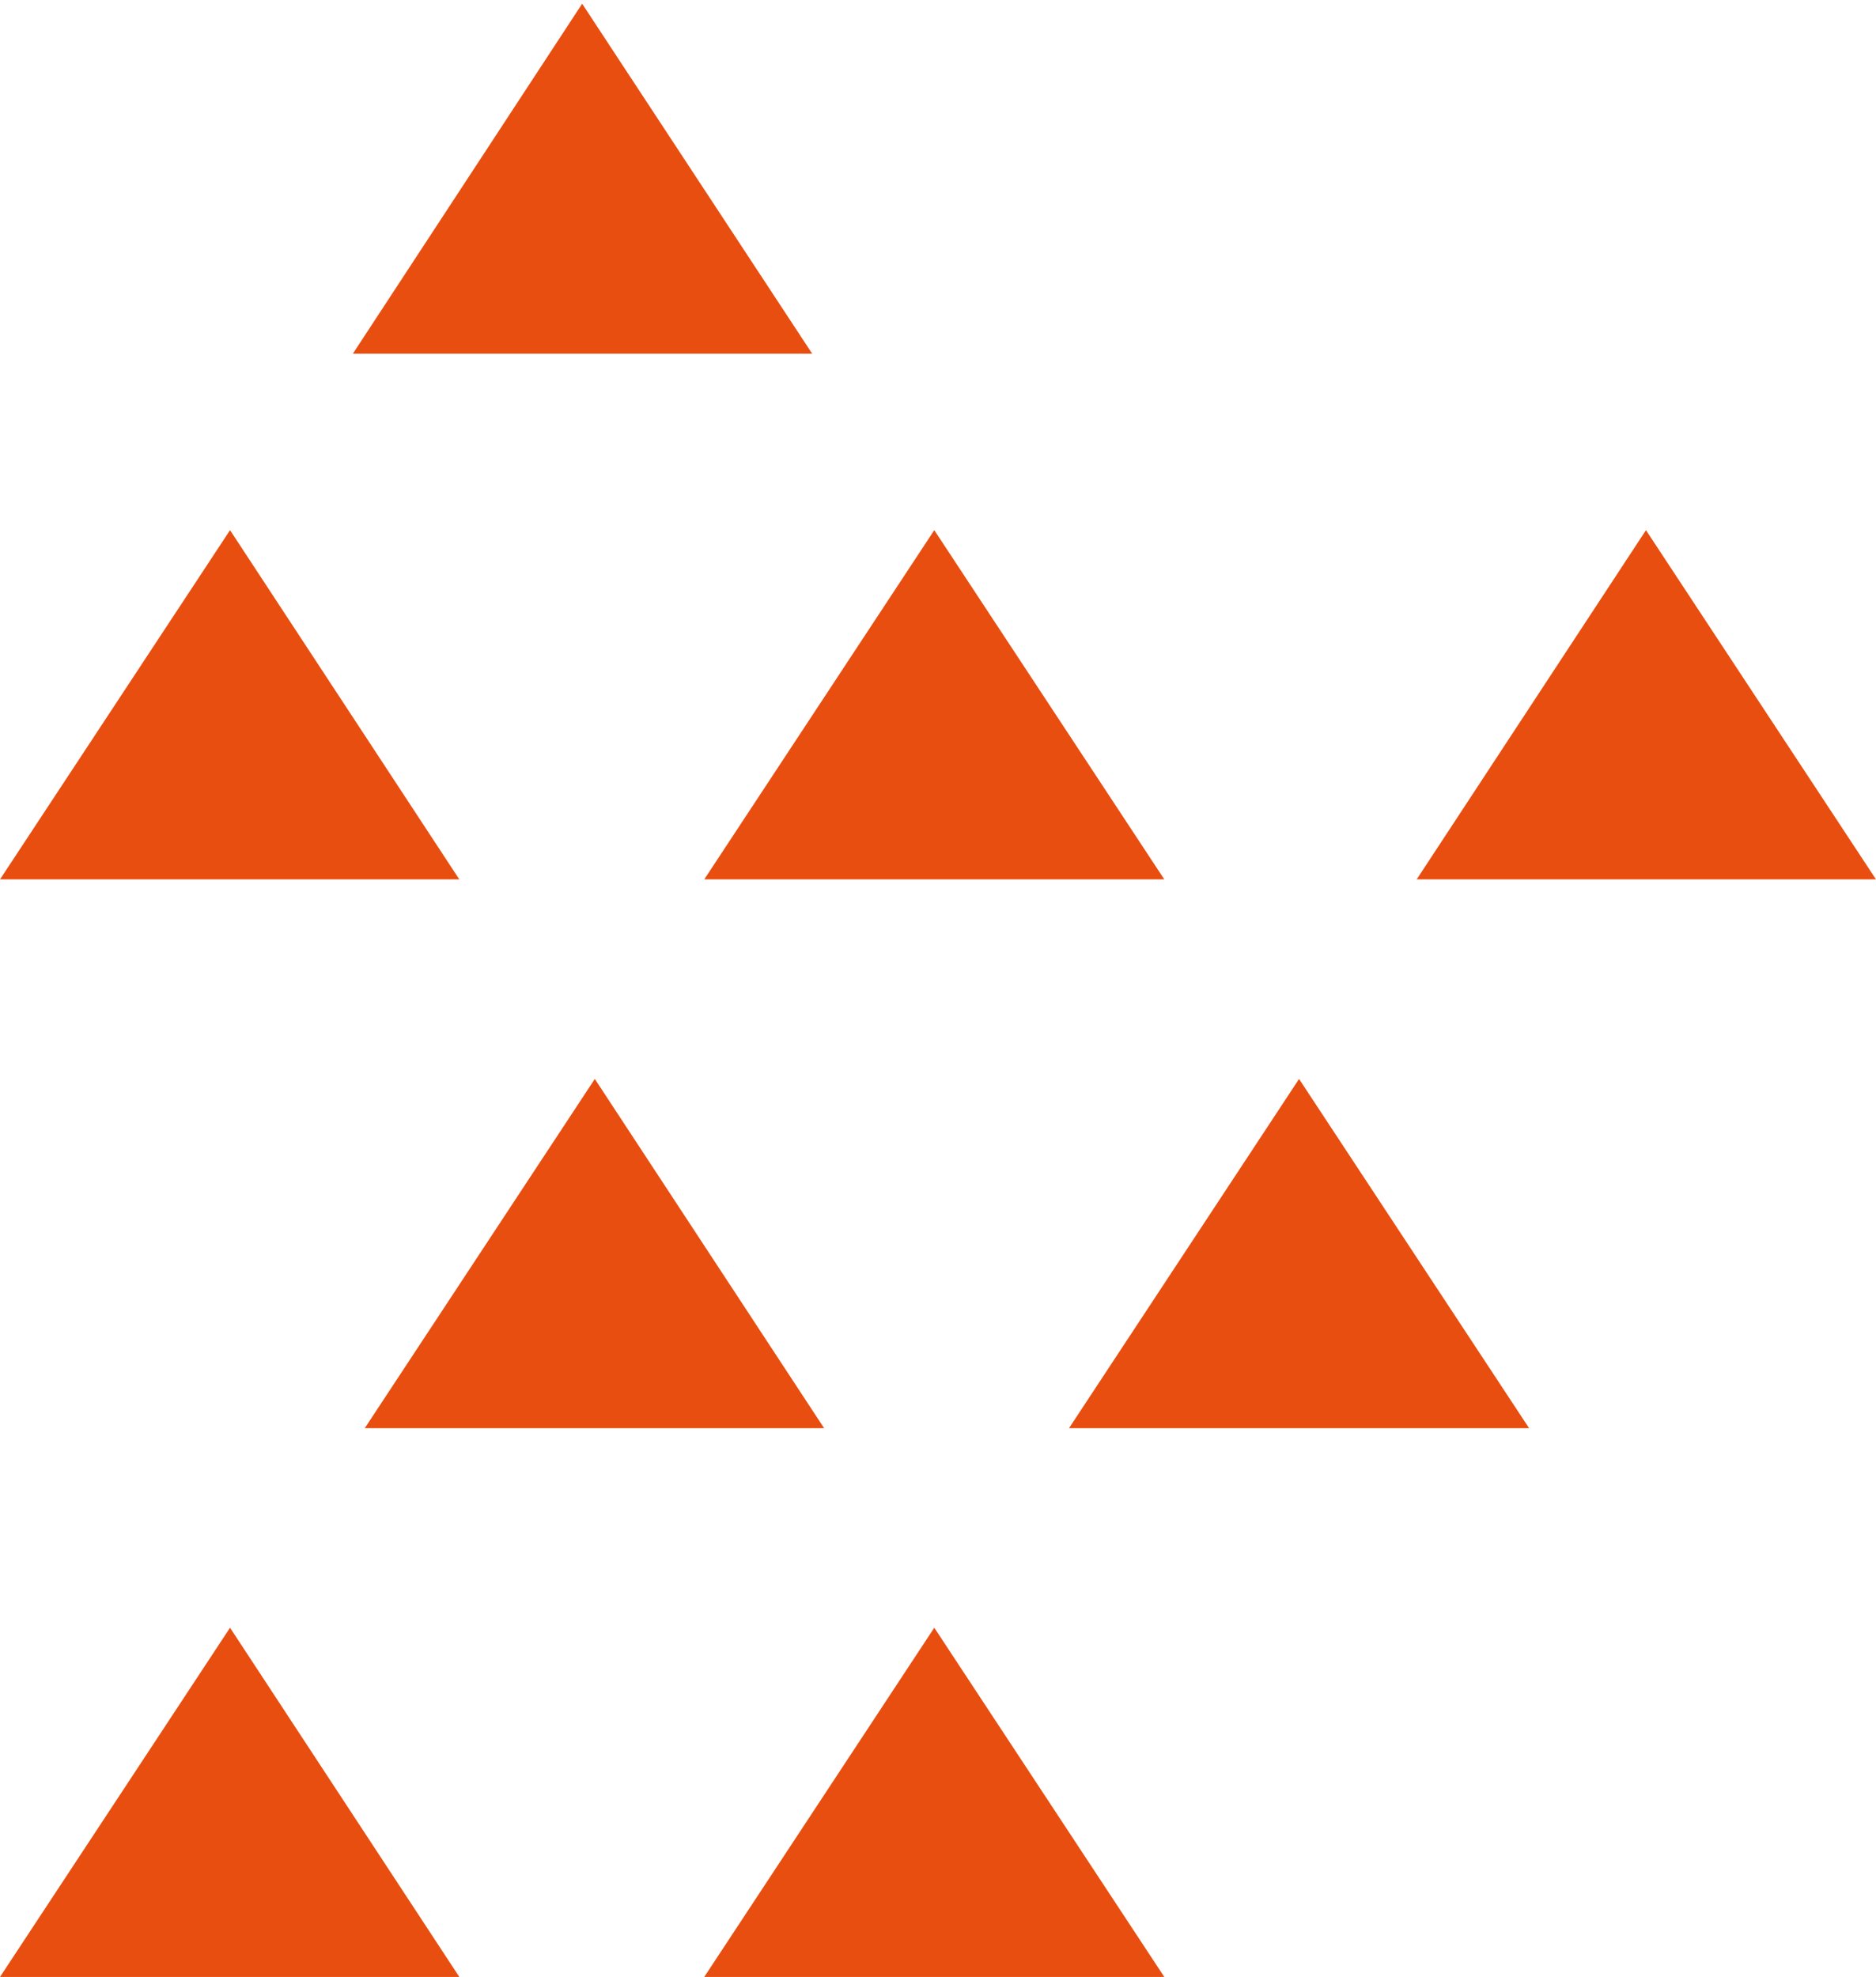
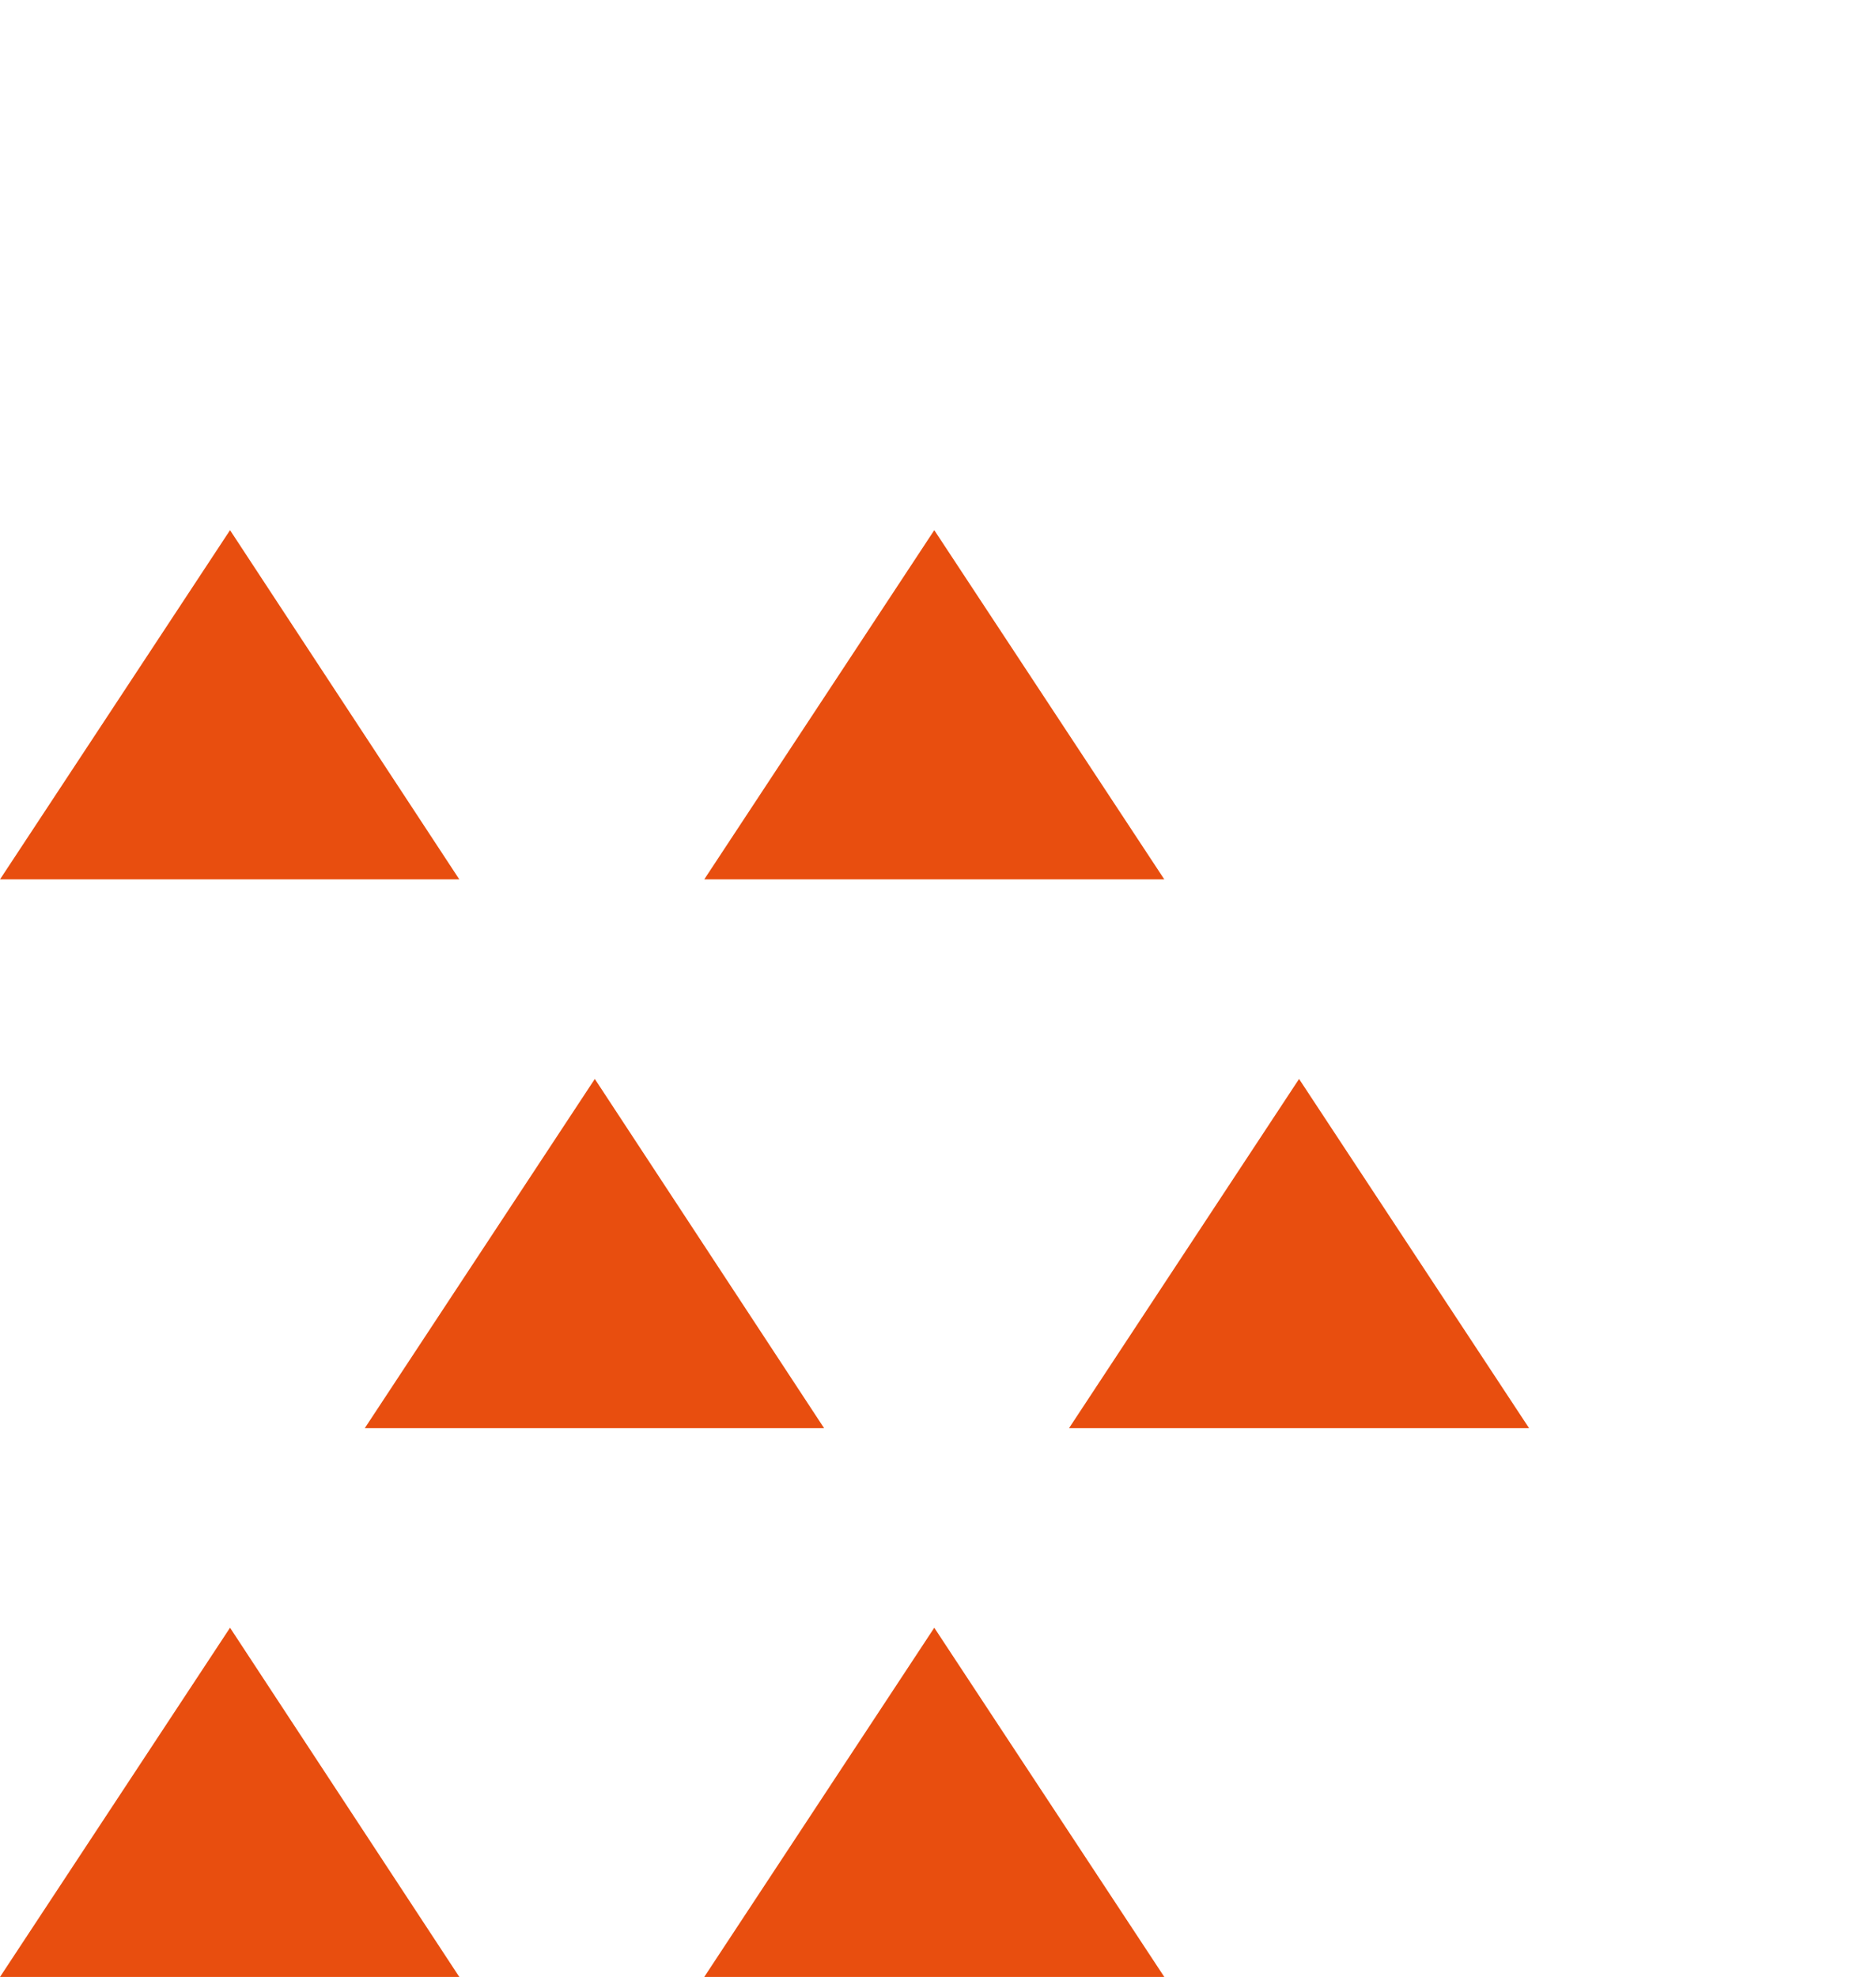
<svg xmlns="http://www.w3.org/2000/svg" version="1.1" id="Layer_1" x="0px" y="0px" width="252px" height="265.5px" viewBox="0 0 252 265.5" style="enable-background:new 0 0 252 265.5;" xml:space="preserve">
  <style type="text/css">
	.st0{clip-path:url(#SVGID_00000176009940844004878920000001842540887413730456_);fill:#FDC308;}
	.st1{clip-path:url(#SVGID_00000176009940844004878920000001842540887413730456_);fill:#E84E0F;}
	.st2{fill:#E84E0F;}
	.st3{clip-path:url(#SVGID_00000023276873410676793840000002148589886933510584_);fill:#E84E0F;}
	.st4{fill:#98383B;}
	.st5{fill:#FDC500;}
	.st6{clip-path:url(#SVGID_00000147201345731733139140000014532114405978385031_);fill:#FDC500;}
	.st7{fill:#FFC400;}
	.st8{clip-path:url(#SVGID_00000109022136968394184260000017138039153287210392_);fill:#FFC400;}
</style>
  <polygon class="st2" points="0,265.5 61.7,265.5 30.9,218.6 " />
  <polygon class="st2" points="79.9,144.9 110.7,191.8 49,191.8 " />
  <polygon class="st2" points="0,118.1 61.7,118.1 30.9,71.2 " />
  <polygon class="st2" points="94.6,265.5 156.4,265.5 125.5,218.6 " />
  <polygon class="st2" points="174.5,144.9 205.4,191.8 143.6,191.8 " />
  <polygon class="st2" points="125.5,71.2 156.4,118.1 94.6,118.1 " />
-   <polygon class="st2" points="78.2,0.5 47.4,47.5 109.1,47.5 " />
-   <polygon class="st2" points="190.3,118.1 252,118.1 221.1,71.2 " />
</svg>